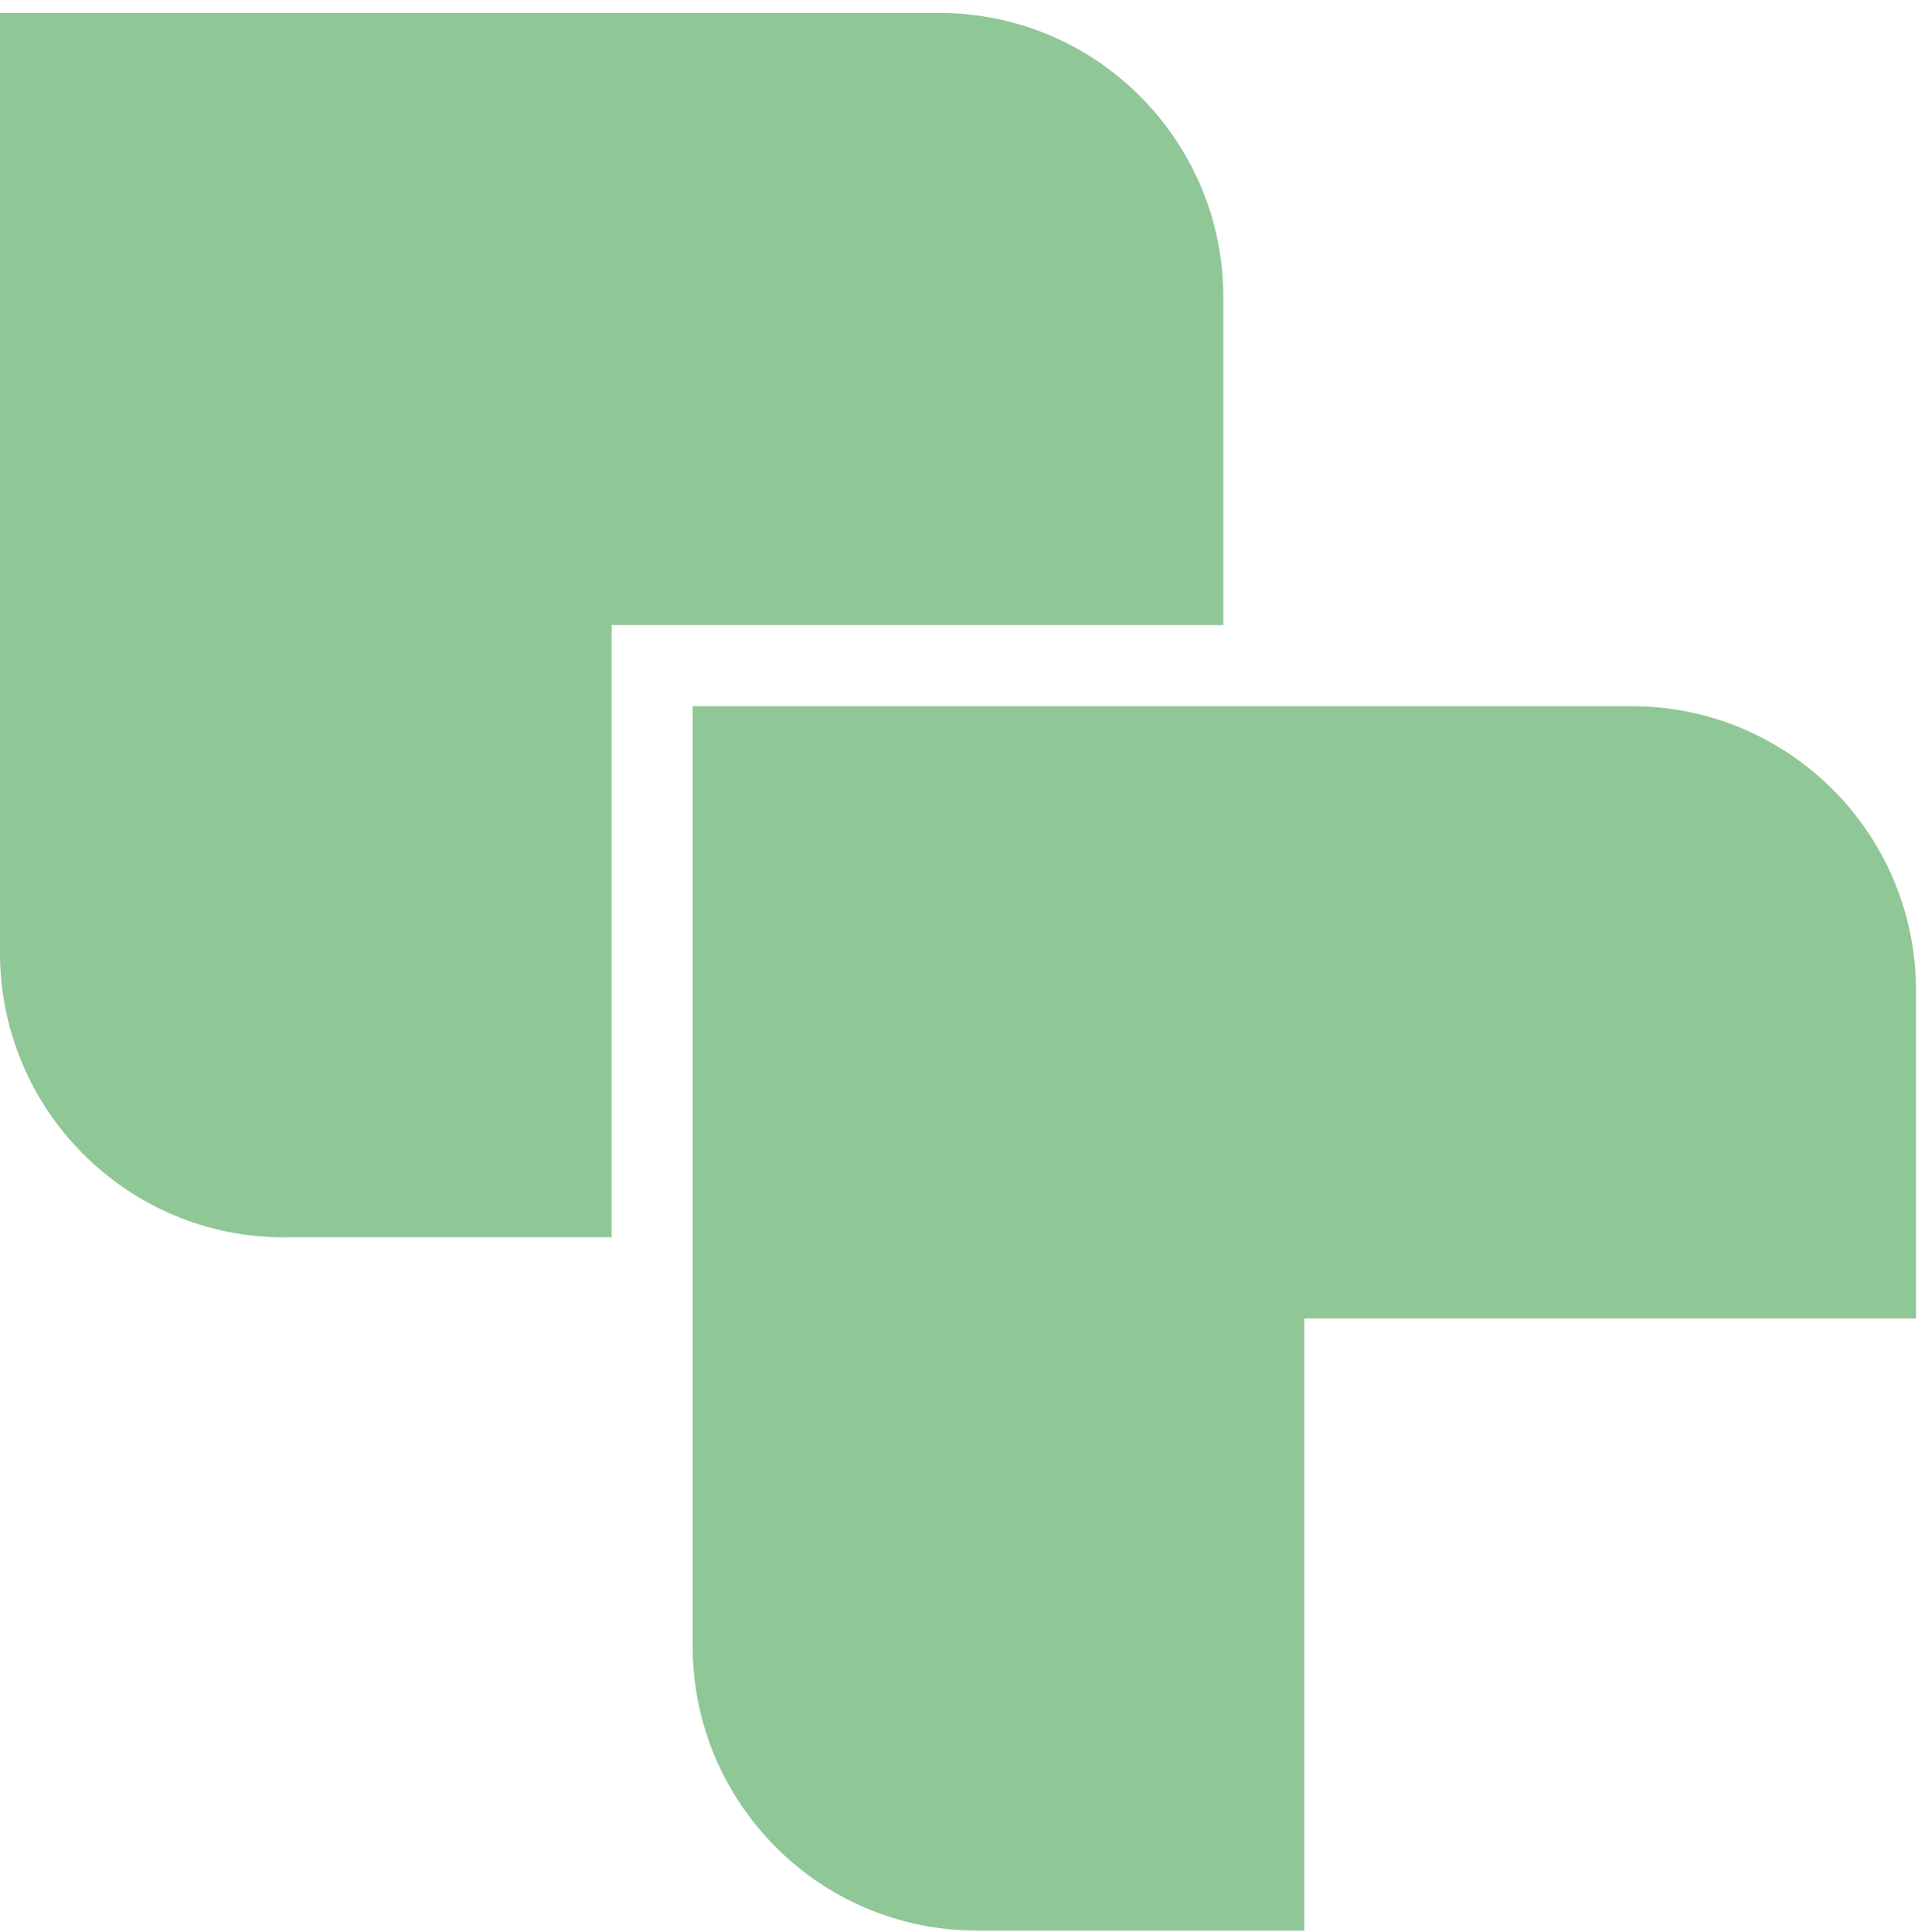
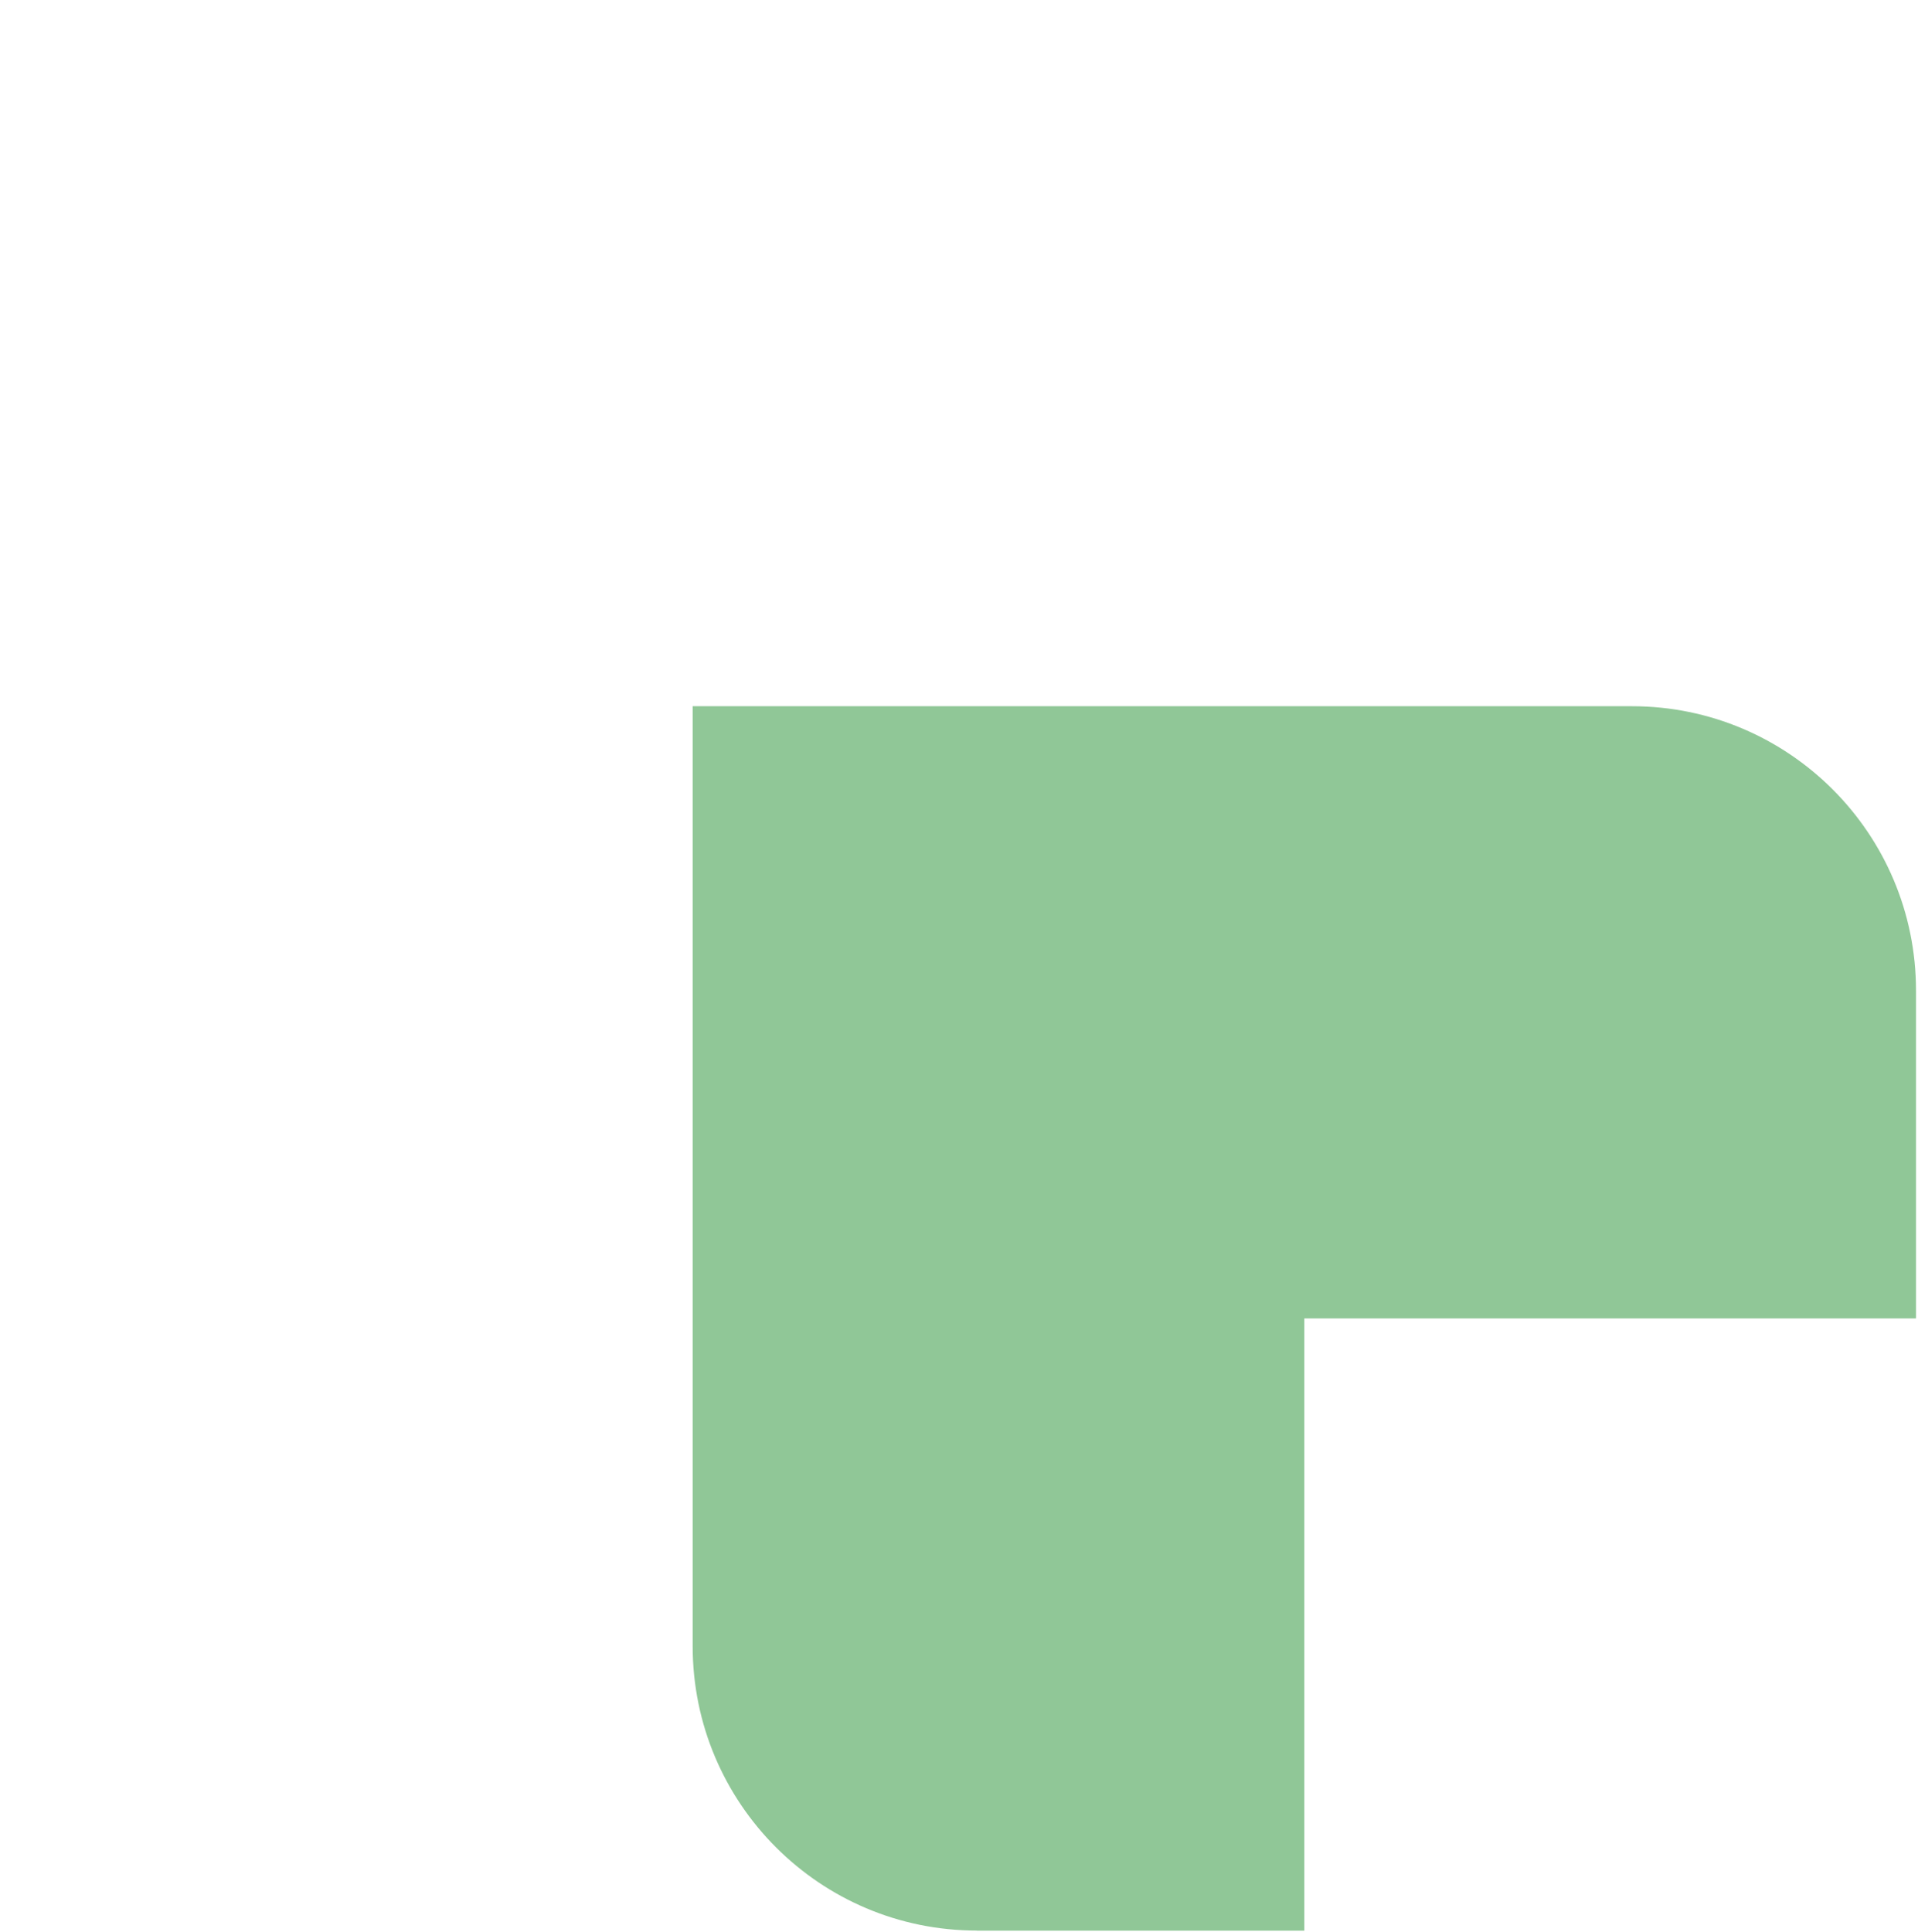
<svg xmlns="http://www.w3.org/2000/svg" width="140" height="141" viewBox="0 0 140 141" fill="none">
-   <path d="M20.741 90.303H44.648V45.62H89.296V21.695C89.288 10.235 80.005 0.945 68.554 0.945H0V69.553C0 81.013 9.283 90.311 20.741 90.311" fill="#90C797" />
  <path d="M71.301 140.91H95.207V96.227H139.855V72.302C139.855 60.842 130.573 51.544 119.114 51.544H50.56V120.145C50.56 131.605 59.842 140.903 71.301 140.903" fill="#90C797" />
</svg>